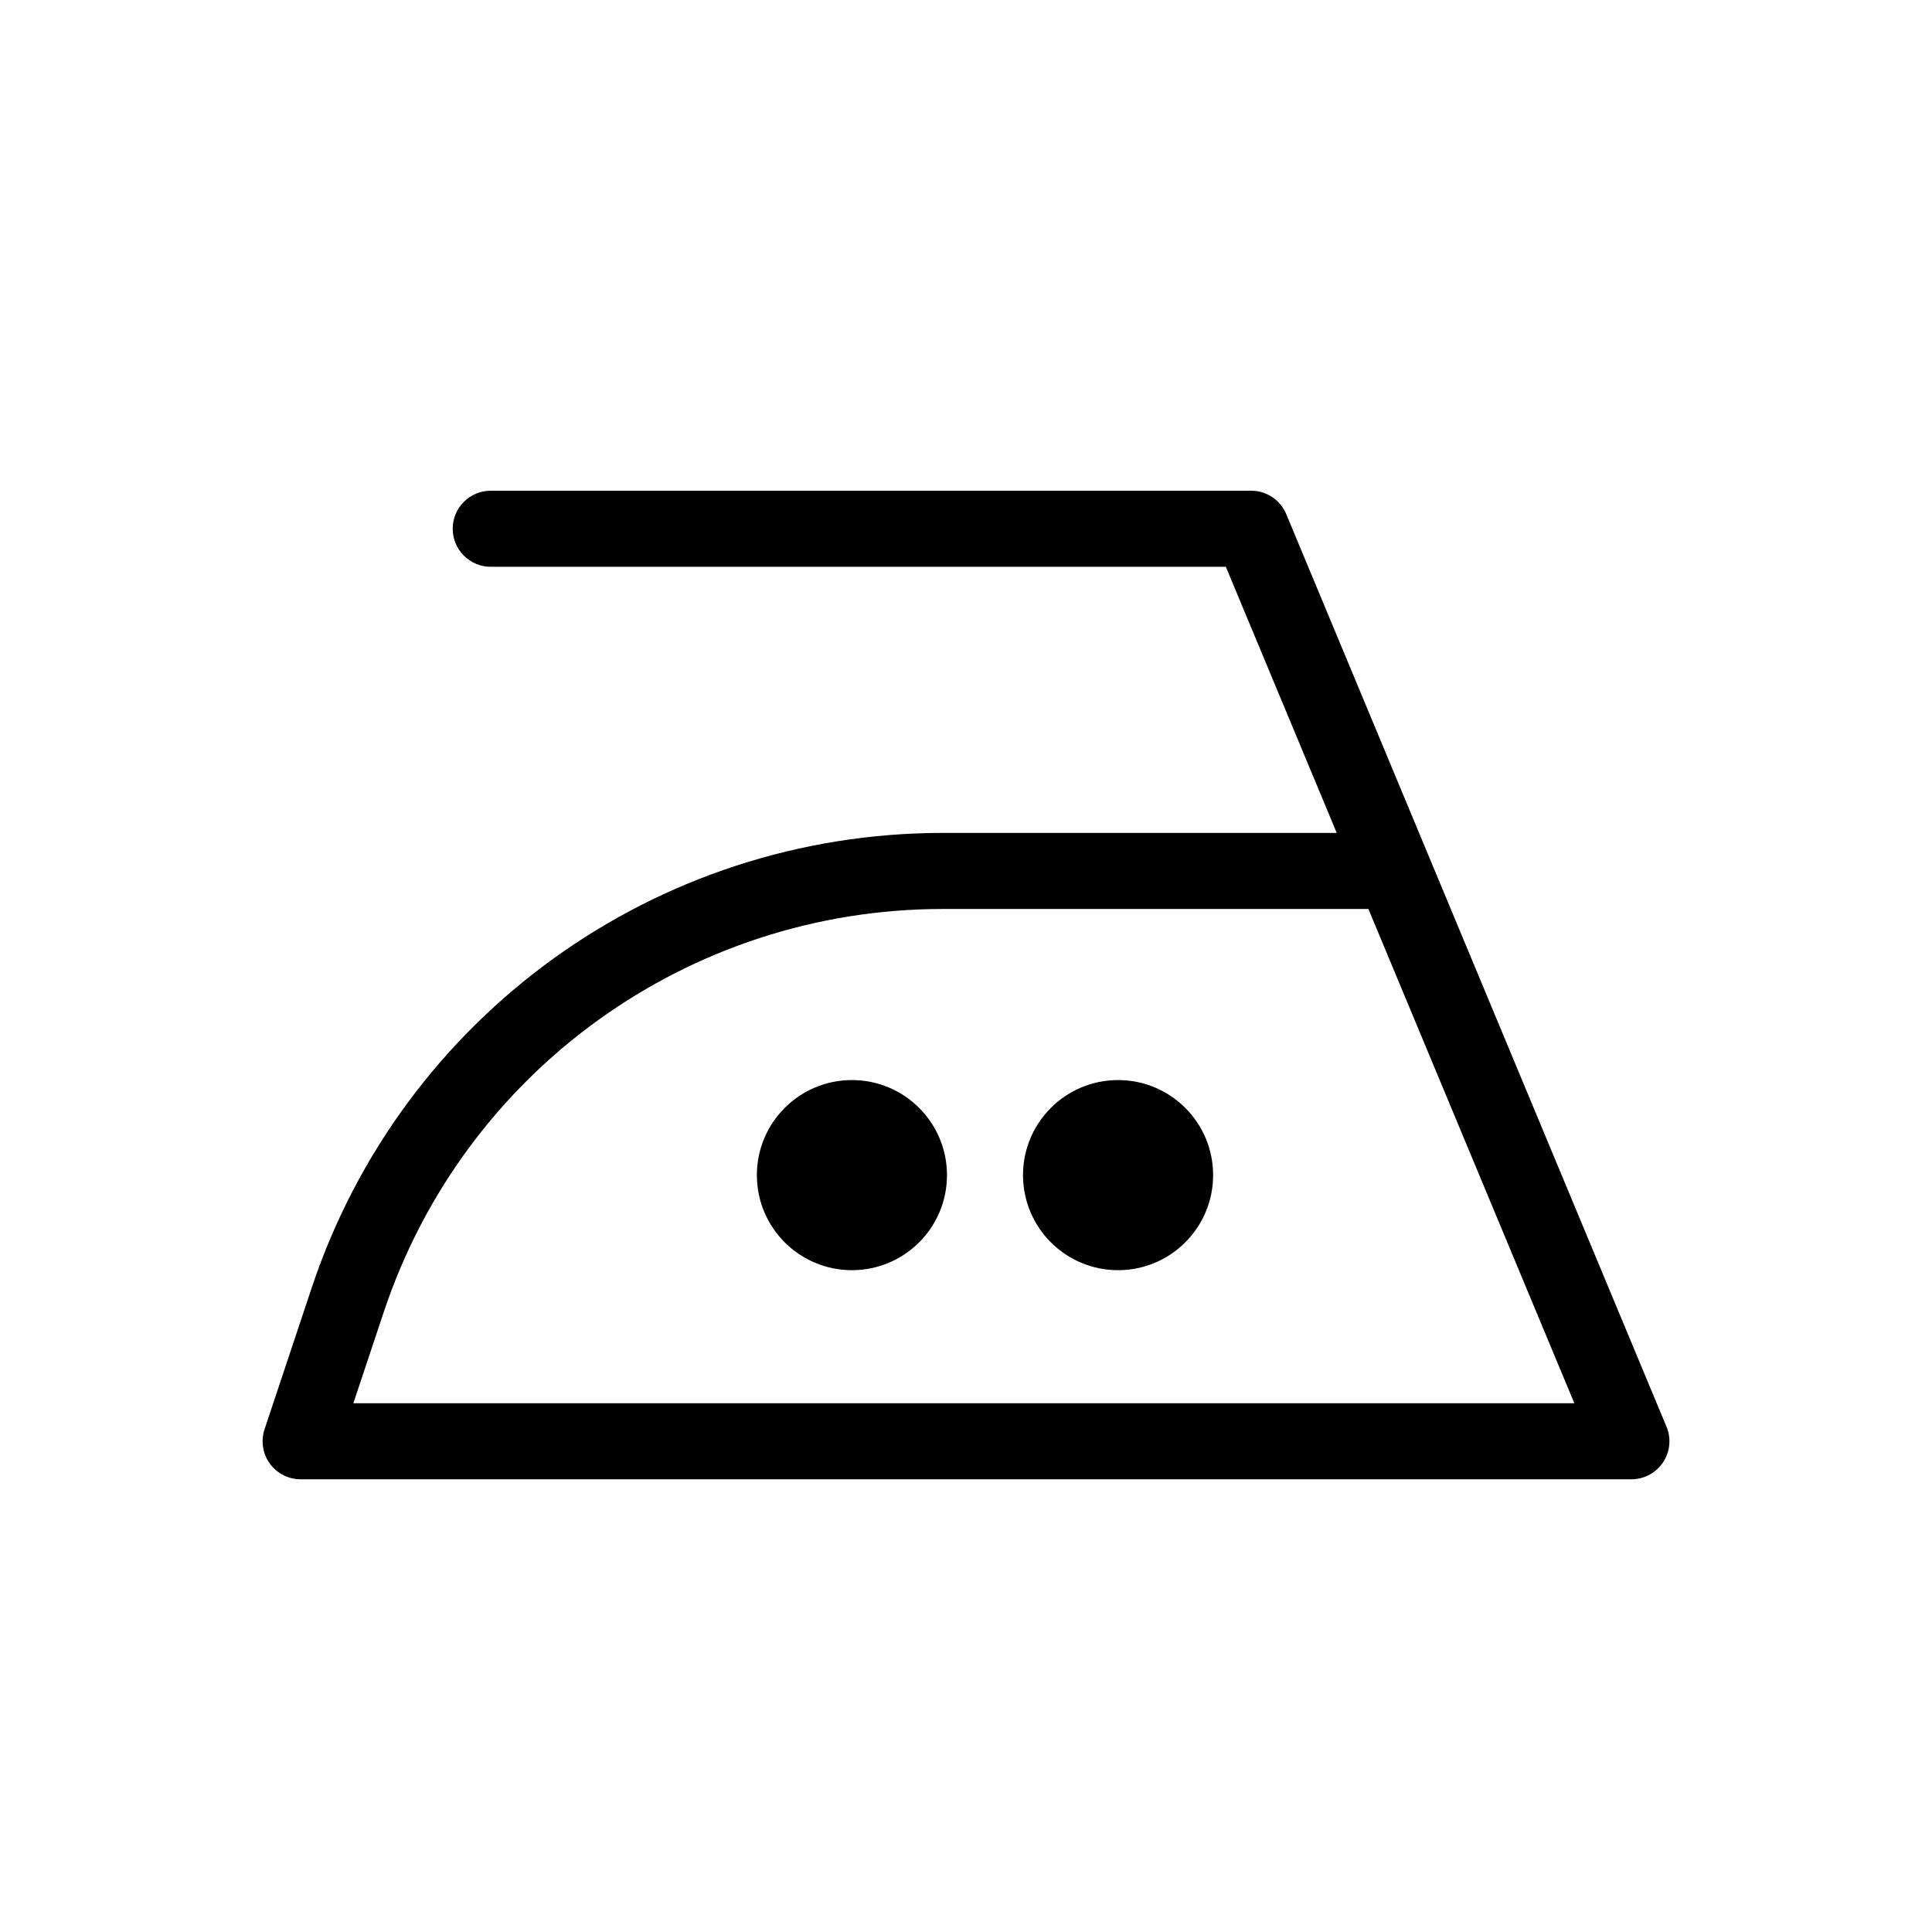
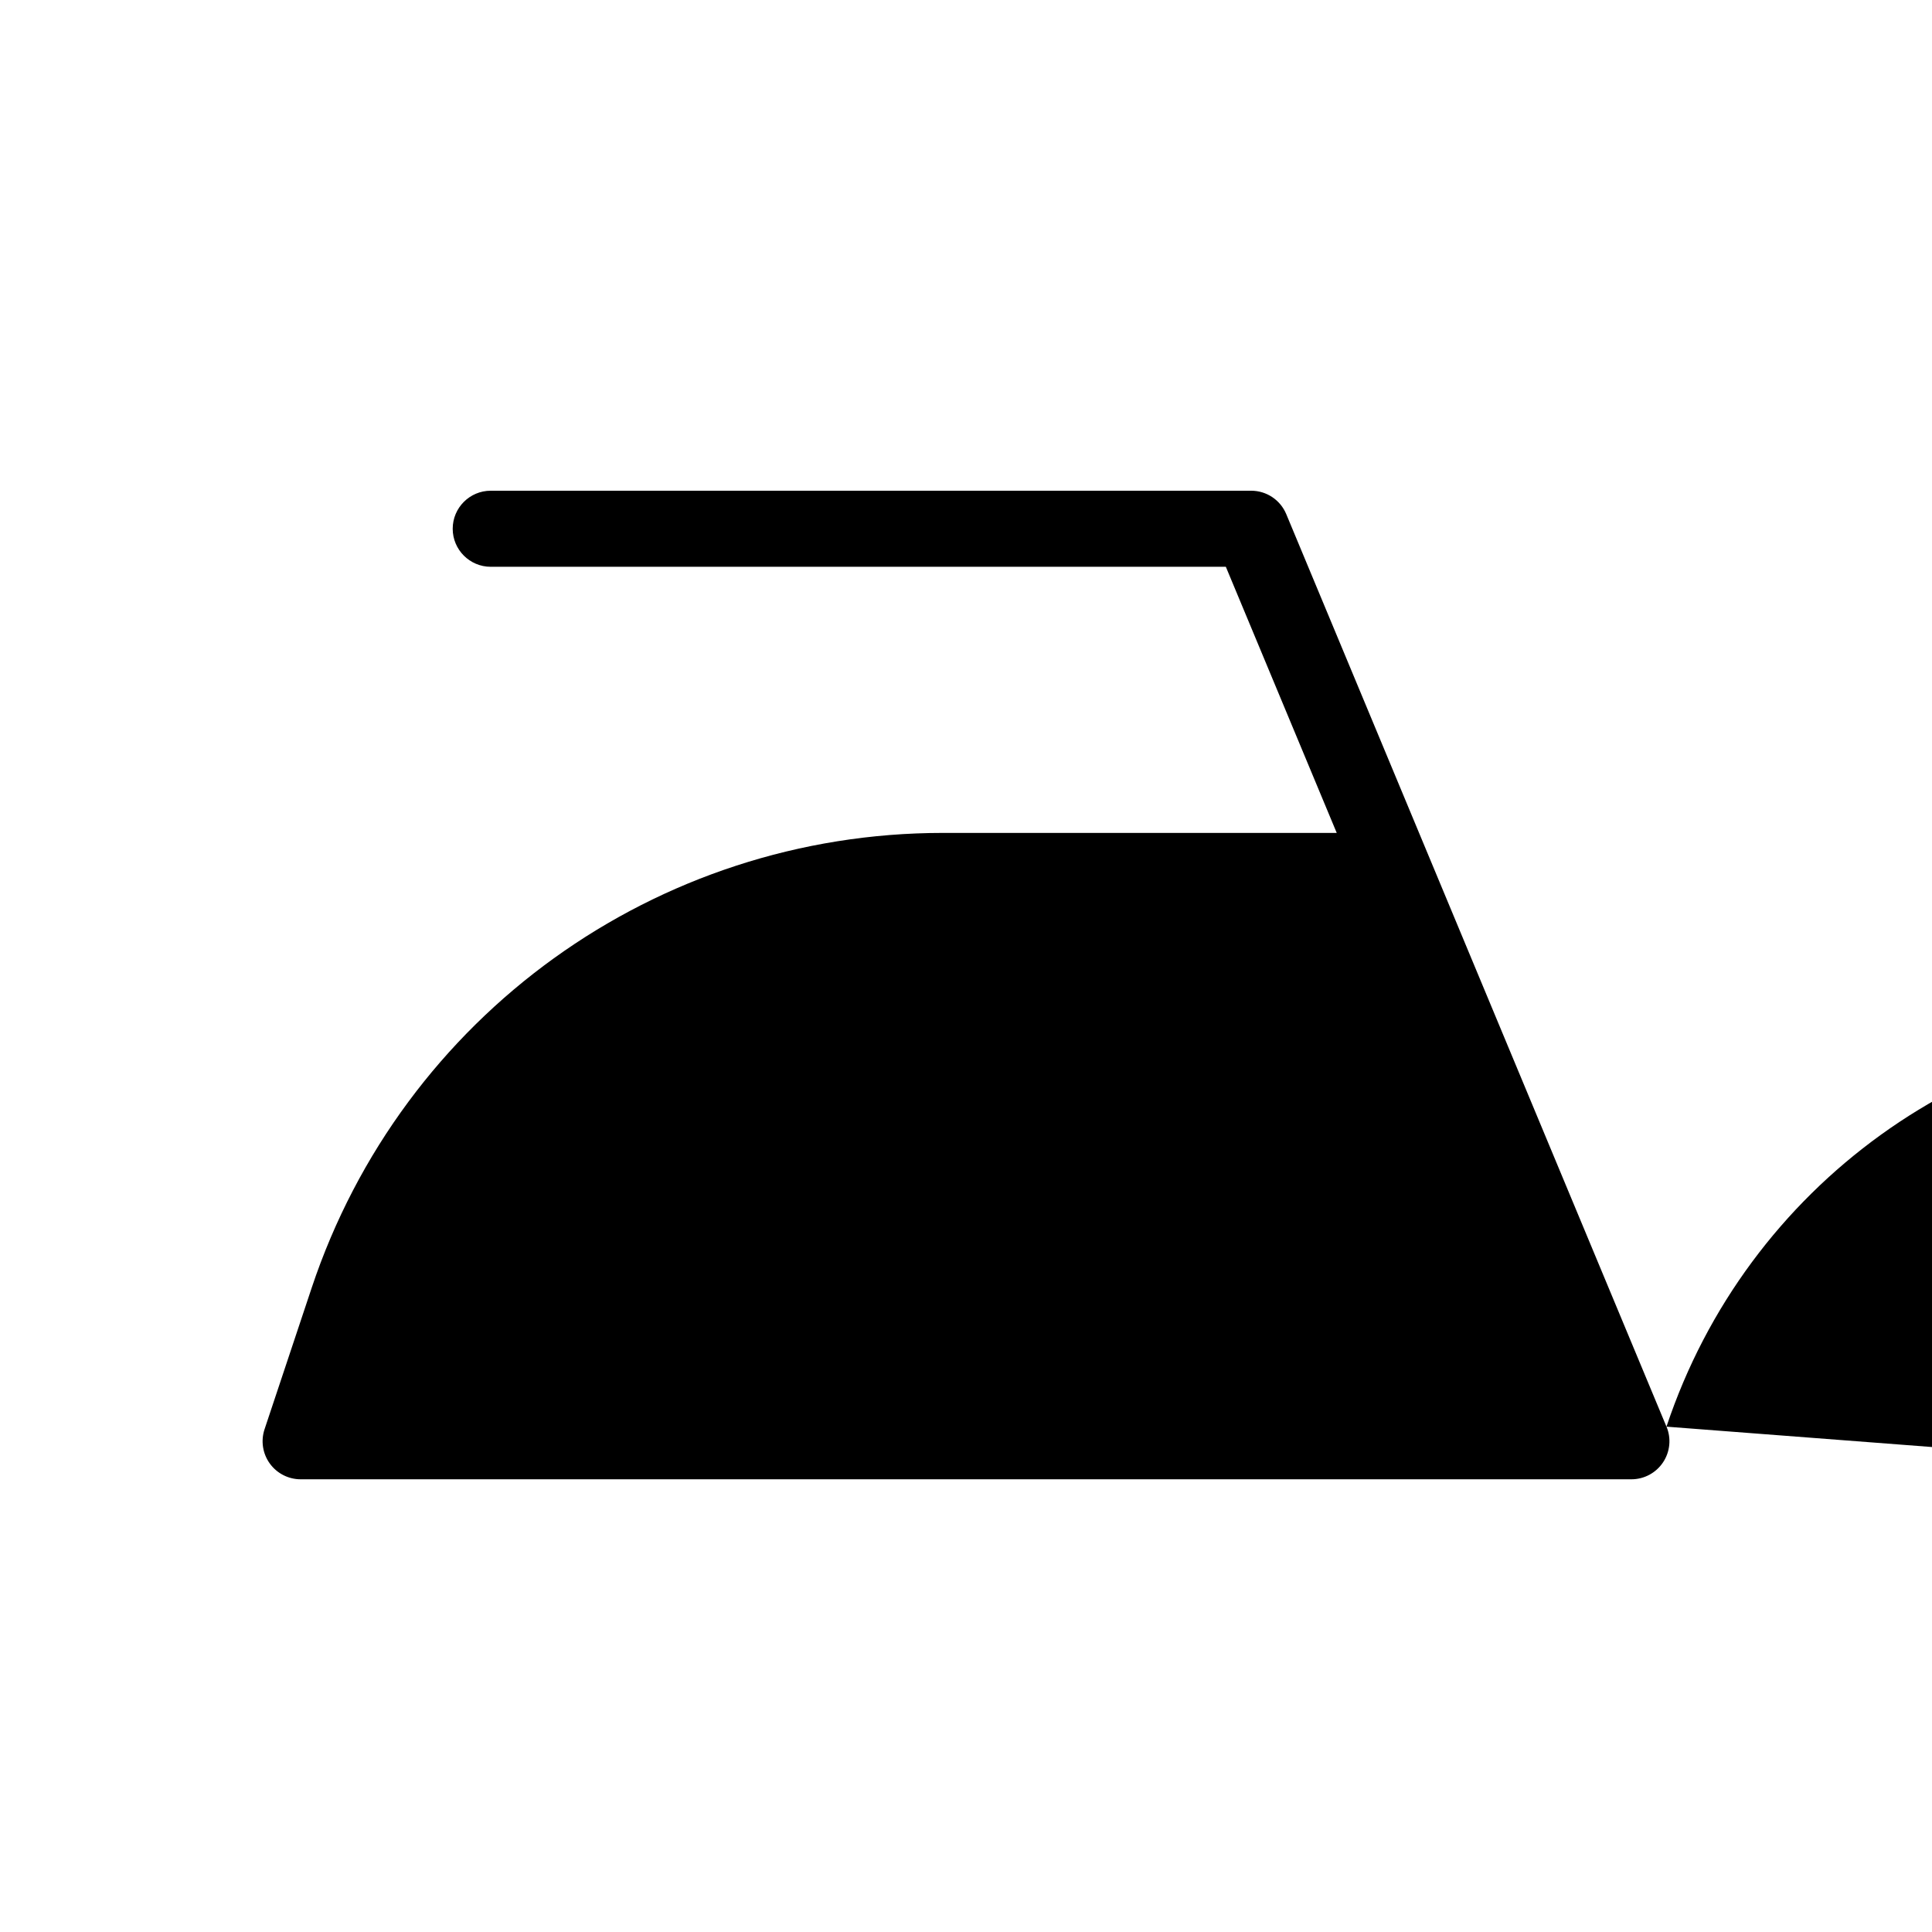
<svg xmlns="http://www.w3.org/2000/svg" fill="#000000" width="800px" height="800px" version="1.1" viewBox="144 144 512 512">
  <g>
-     <path d="m585.63 522.08-100.76-241.83c-1.566-3.762-5.231-6.203-9.301-6.203h-201.52c-5.562 0-10.078 4.516-10.078 10.078s4.516 10.078 10.078 10.078h194.81l29.387 70.527h-104.36c-76.016 0-143.24 48.457-167.29 120.57l-12.488 37.465c-1.023 3.074-0.508 6.449 1.387 9.078 1.891 2.625 4.934 4.184 8.172 4.184h352.67c3.371 0 6.516-1.684 8.383-4.488 1.871-2.801 2.219-6.356 0.918-9.461zm-347.99-6.203 8.07-24.199c21.297-63.871 80.836-106.79 148.17-106.79h112.76l54.578 130.99z" />
-     <path d="m394.96 455.42c0 13.91-11.277 25.191-25.191 25.191-13.91 0-25.191-11.281-25.191-25.191 0-13.914 11.281-25.191 25.191-25.191 13.914 0 25.191 11.277 25.191 25.191" />
-     <path d="m465.49 455.42c0 13.91-11.277 25.191-25.188 25.191-13.914 0-25.191-11.281-25.191-25.191 0-13.914 11.277-25.191 25.191-25.191 13.91 0 25.188 11.277 25.188 25.191" />
+     <path d="m585.63 522.08-100.76-241.83c-1.566-3.762-5.231-6.203-9.301-6.203h-201.52c-5.562 0-10.078 4.516-10.078 10.078s4.516 10.078 10.078 10.078h194.81l29.387 70.527h-104.36c-76.016 0-143.24 48.457-167.29 120.57l-12.488 37.465c-1.023 3.074-0.508 6.449 1.387 9.078 1.891 2.625 4.934 4.184 8.172 4.184h352.67c3.371 0 6.516-1.684 8.383-4.488 1.871-2.801 2.219-6.356 0.918-9.461zc21.297-63.871 80.836-106.79 148.17-106.79h112.76l54.578 130.99z" />
  </g>
</svg>